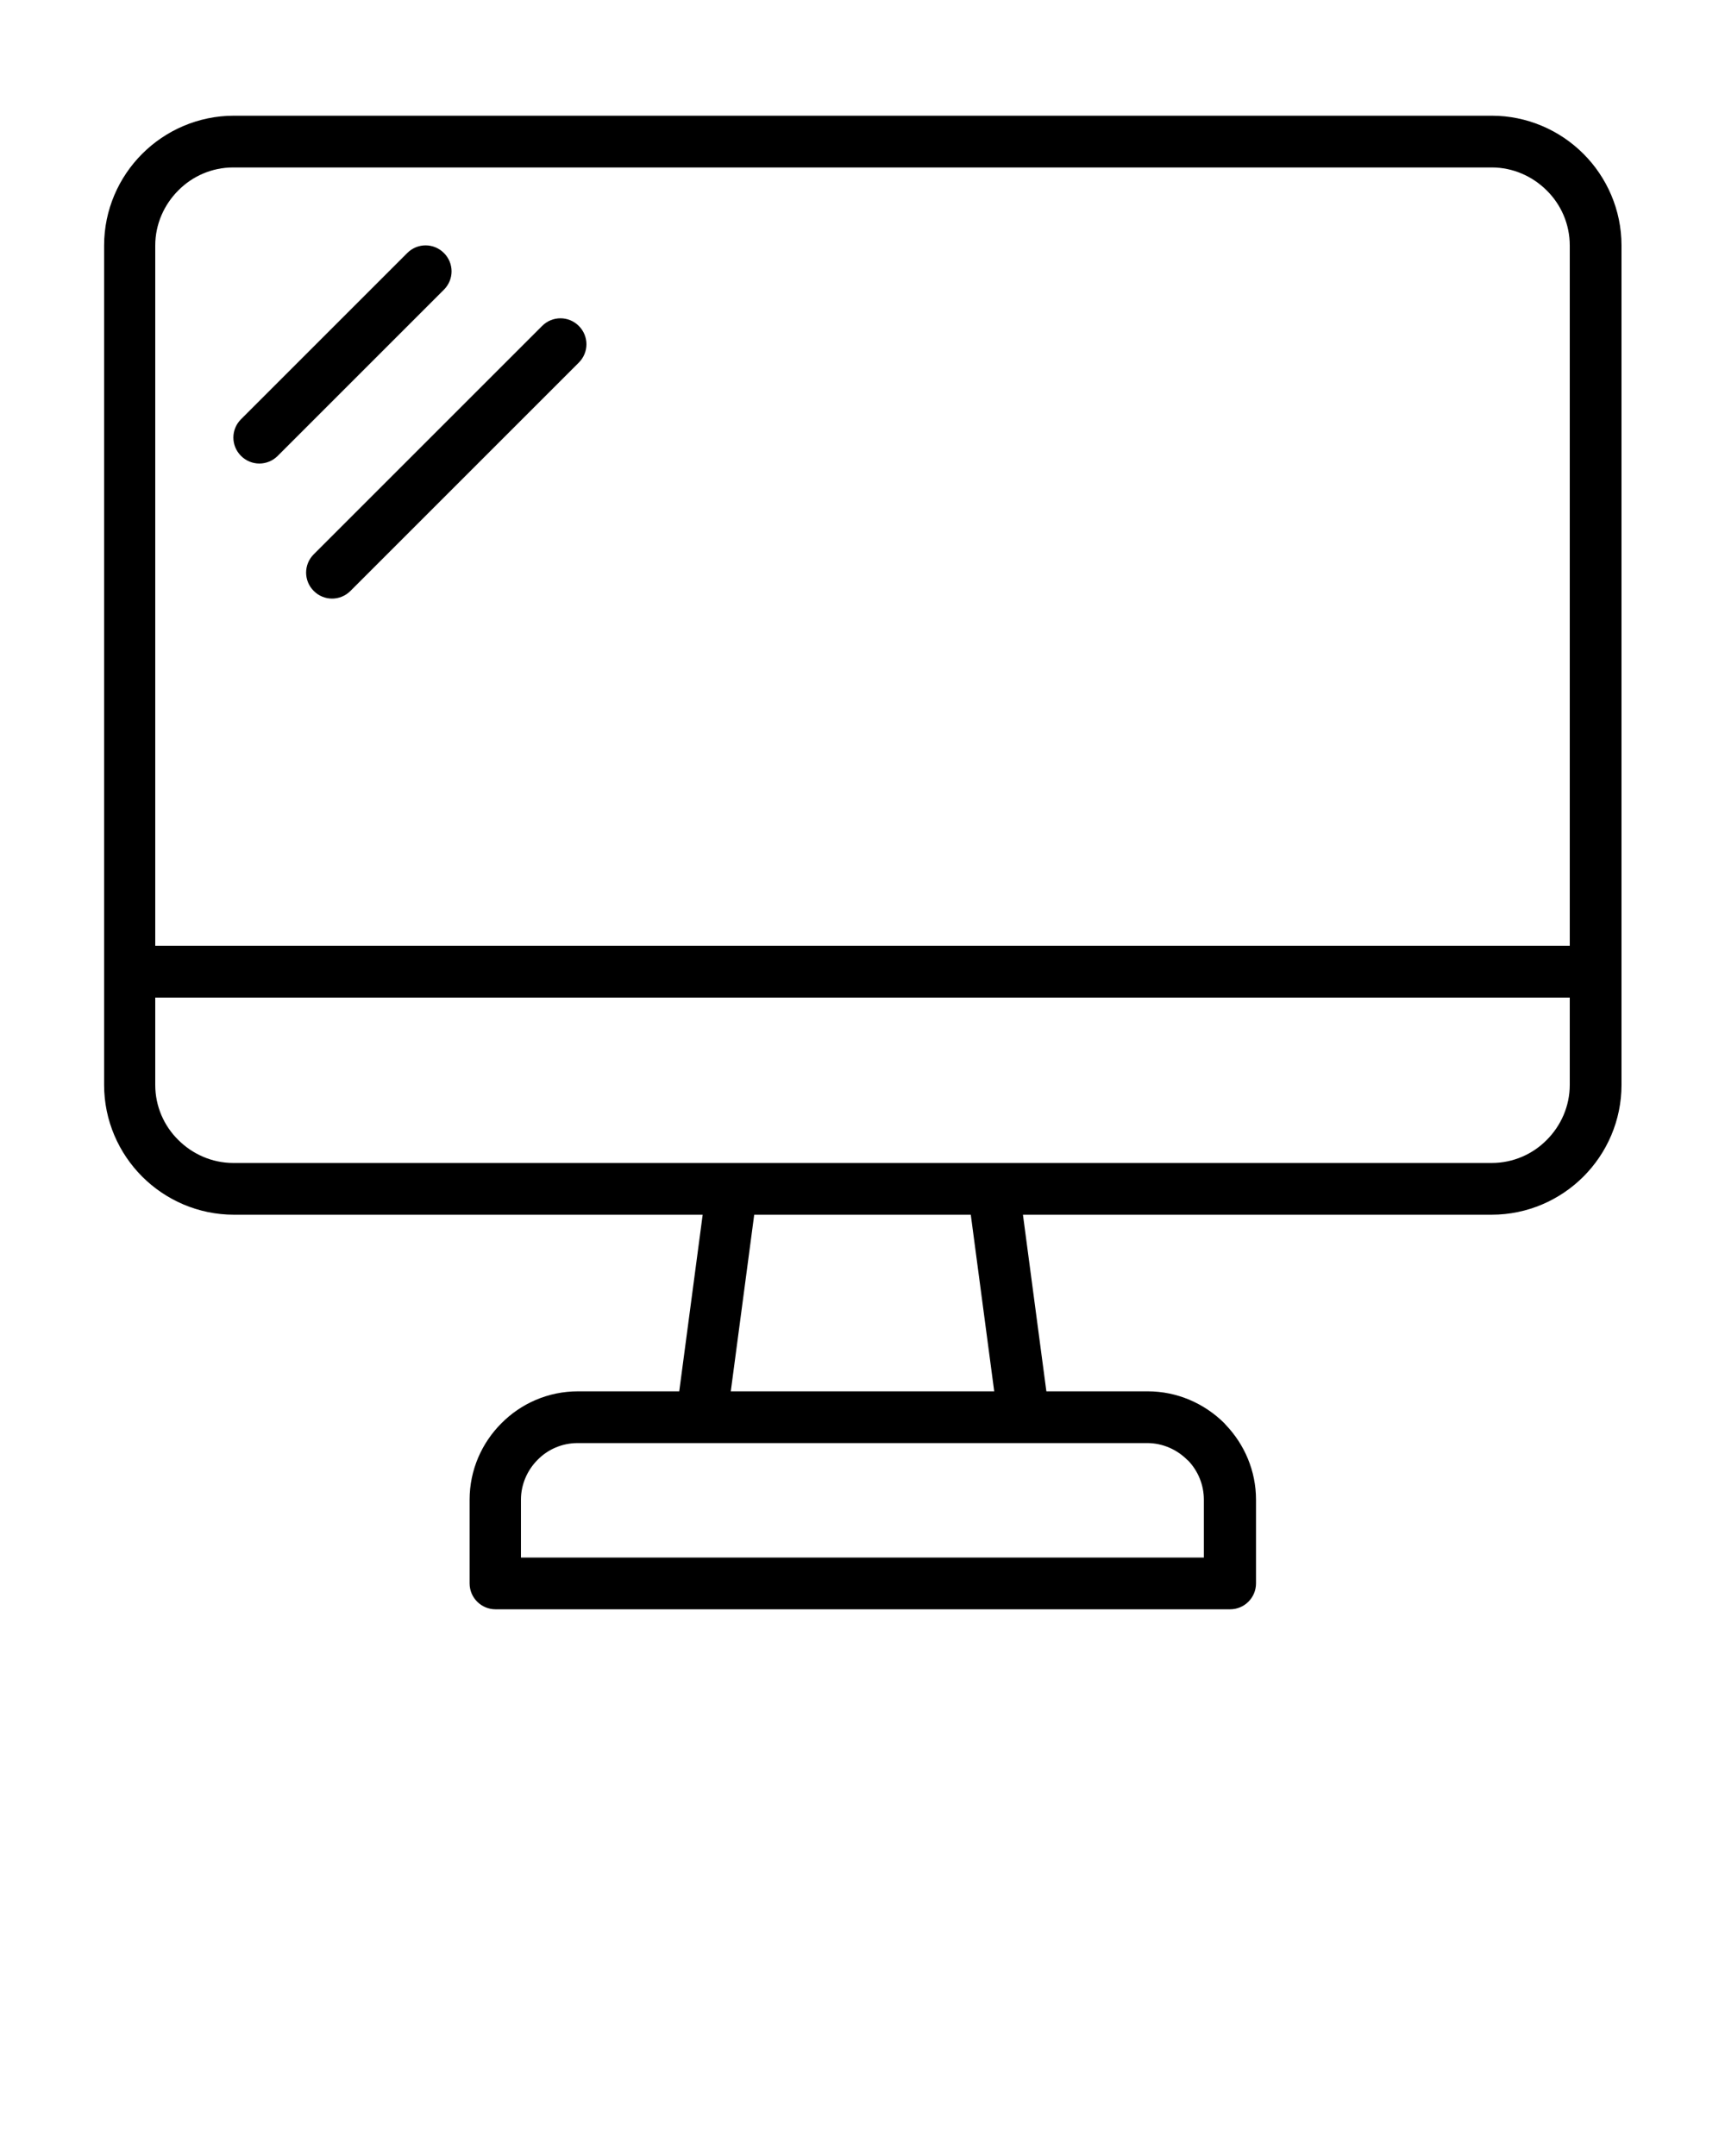
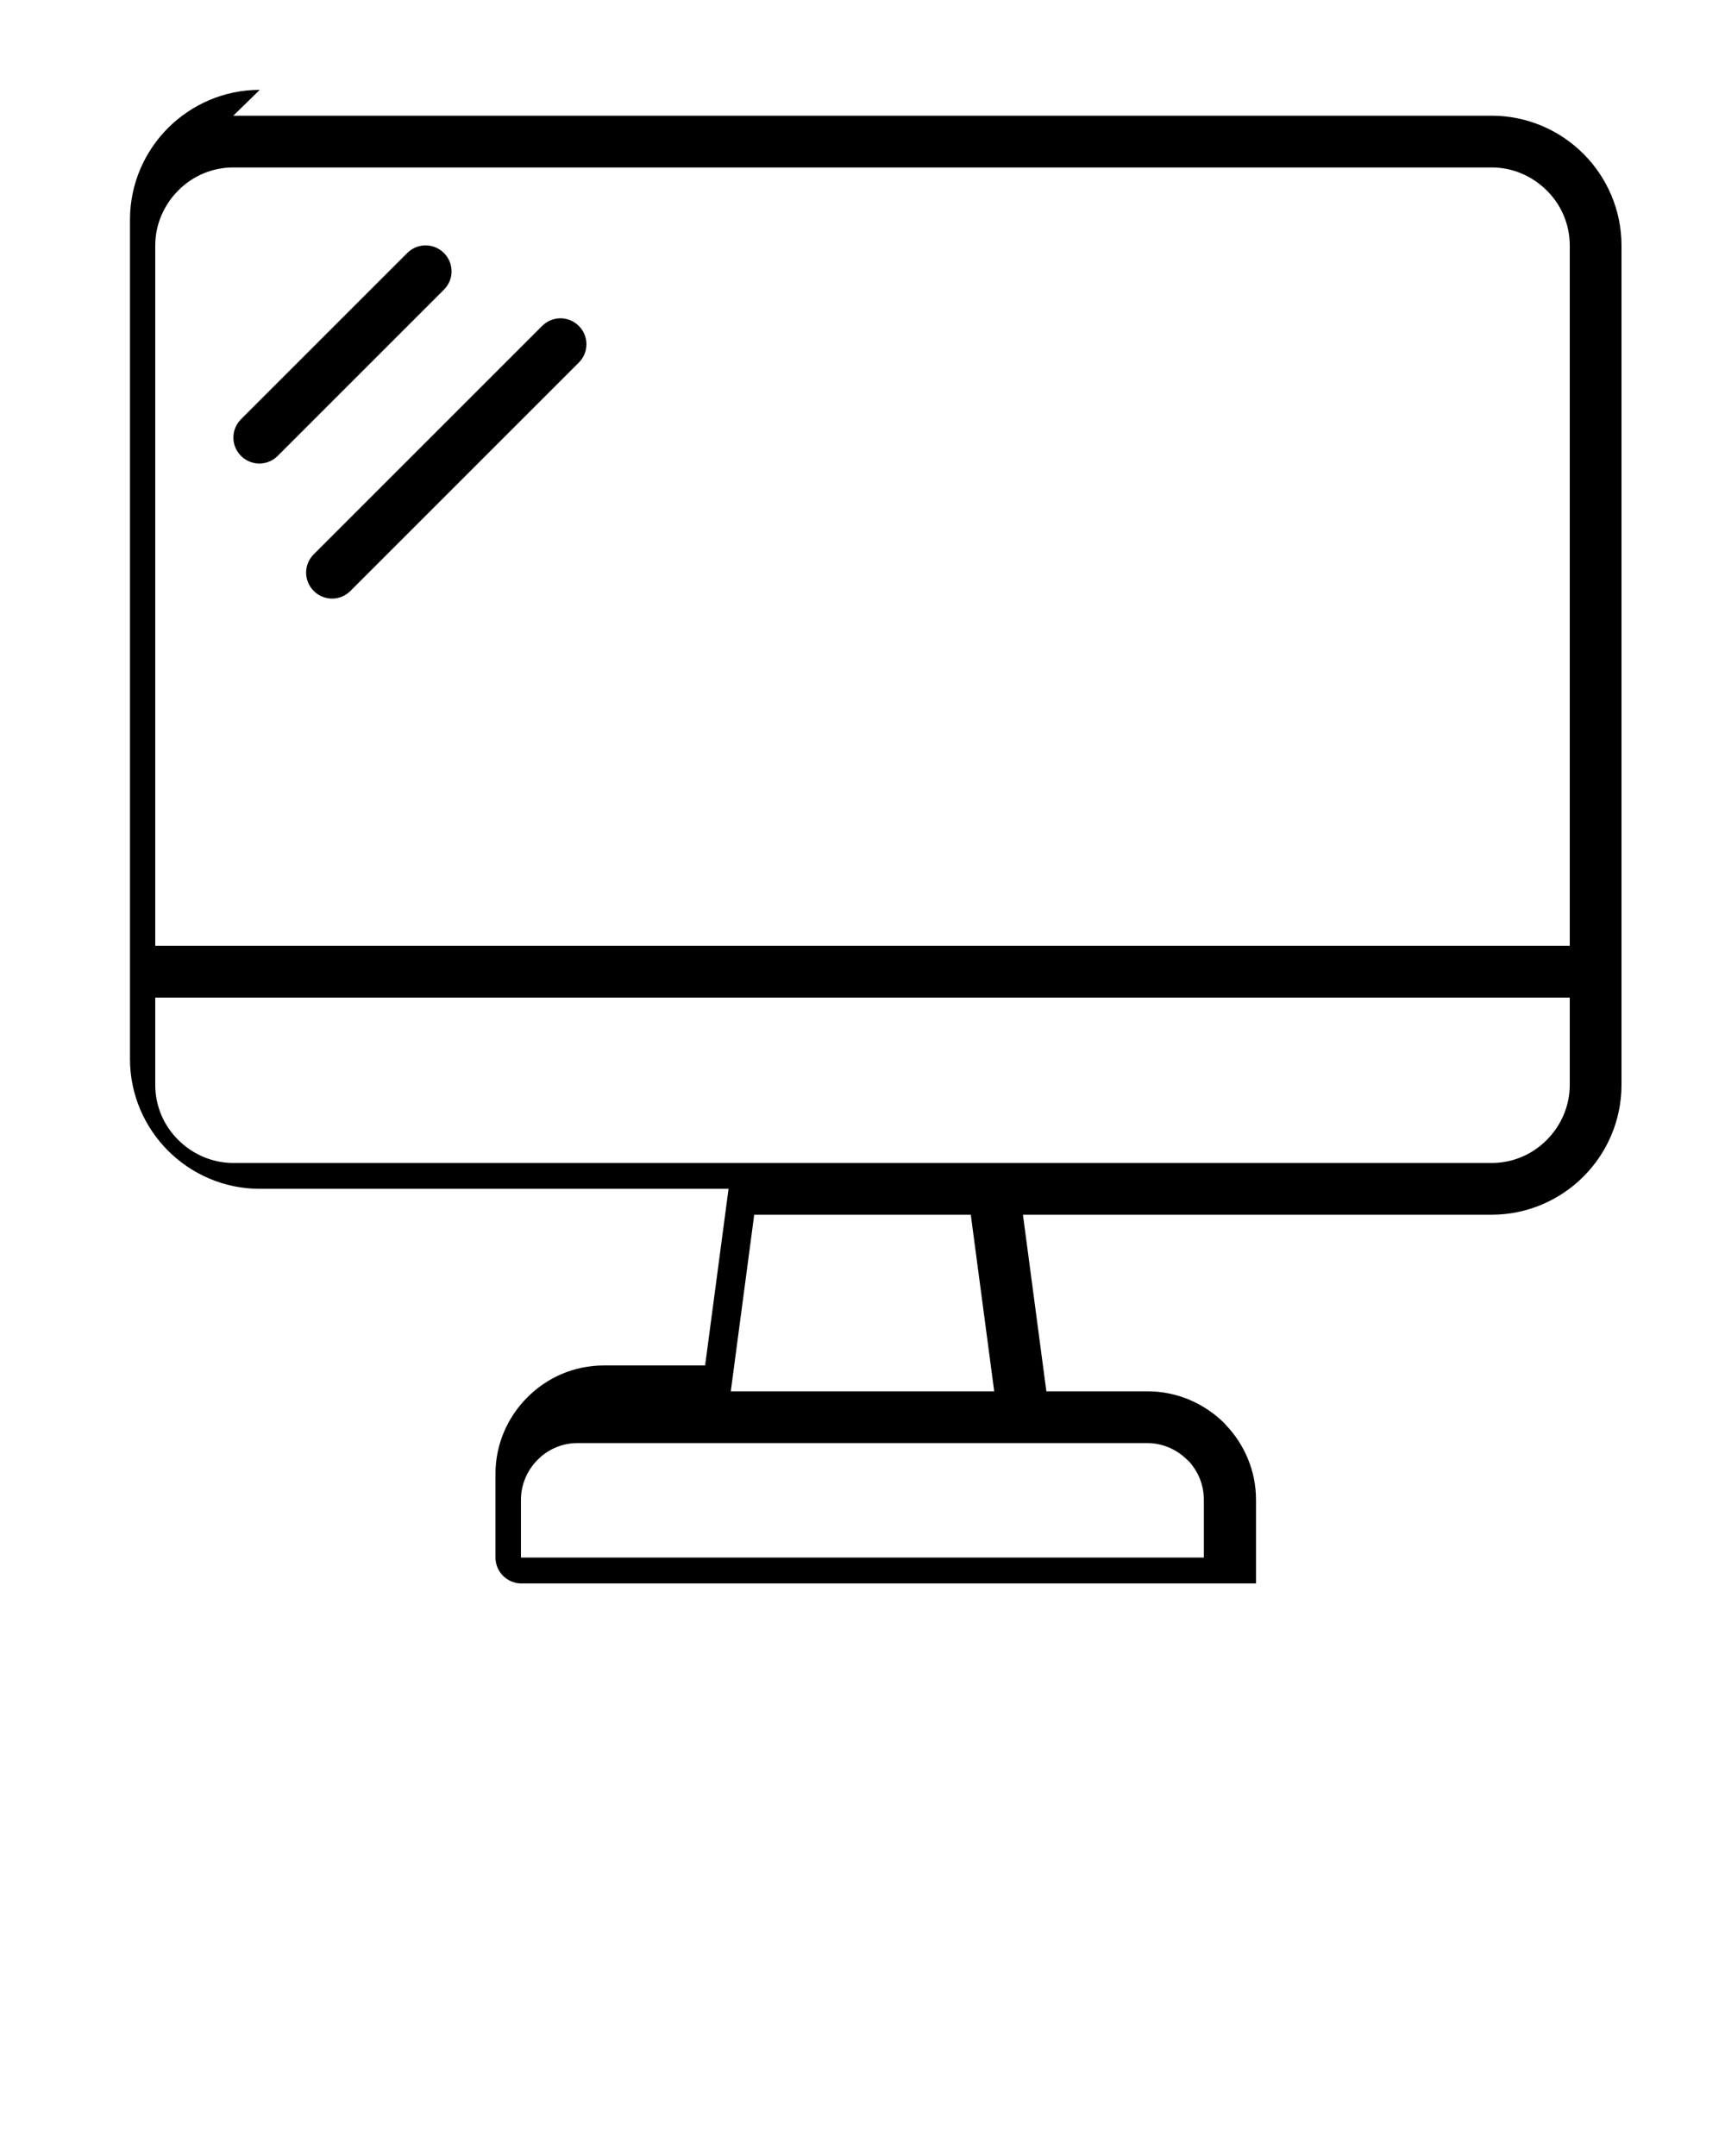
<svg xmlns="http://www.w3.org/2000/svg" xml:space="preserve" version="1.1" style="shape-rendering:geometricPrecision;text-rendering:geometricPrecision;image-rendering:optimizeQuality;" viewBox="0 0 8.467 10.583" x="0px" y="0px" fill-rule="evenodd" clip-rule="evenodd">
  <defs>
    <style type="text/css">
   
    .fil0 {fill:black;fill-rule:nonzero}
   
  </style>
  </defs>
  <g>
-     <path class="fil0" d="M1.145 0.568l6.177 0c0.175,0 0.335,0.072 0.45,0.187 0.115,0.115 0.187,0.275 0.187,0.45l0 4.121c0,0.175 -0.072,0.335 -0.187,0.45 -0.115,0.115 -0.275,0.187 -0.45,0.187l-2.301 0 0.115 0.867 0.497 0c0.146,0 0.279,0.06 0.376,0.156l0.007 0.008c0.092,0.096 0.149,0.226 0.149,0.368l0 0.411c0,0.07 -0.057,0.127 -0.127,0.127l-3.606 0c-0.07,0 -0.127,-0.057 -0.127,-0.127l0 -0.411c0,-0.146 0.06,-0.279 0.156,-0.375 0.096,-0.097 0.229,-0.157 0.376,-0.157l0.497 0 0.115 -0.867 -2.301 0c-0.175,0 -0.335,-0.072 -0.45,-0.187 -0.115,-0.115 -0.187,-0.275 -0.187,-0.45l0 -4.121c0,-0.175 0.072,-0.335 0.187,-0.45 0.115,-0.115 0.275,-0.187 0.45,-0.187zm0.575 2.333c-0.05,0.05 -0.13,0.05 -0.18,0 -0.05,-0.05 -0.05,-0.13 0,-0.18l1.121 -1.121c0.05,-0.05 0.13,-0.05 0.18,0 0.05,0.05 0.05,0.13 0,0.18l-1.121 1.121zm-0.357 -0.663c-0.05,0.05 -0.13,0.05 -0.18,0 -0.05,-0.05 -0.05,-0.13 0,-0.18l0.816 -0.816c0.05,-0.05 0.13,-0.05 0.18,0 0.05,0.05 0.05,0.13 0,0.18l-0.816 0.816zm3.517 4.592l-0.115 -0.867 -1.063 0 -0.115 0.867 1.293 0zm0.752 0.254l-2.797 0c-0.076,0 -0.146,0.031 -0.196,0.082 -0.05,0.05 -0.082,0.12 -0.082,0.196l0 0.284 3.352 0 0 -0.284c0,-0.074 -0.029,-0.141 -0.076,-0.191l-0.006 -0.005c-0.05,-0.05 -0.12,-0.082 -0.196,-0.082zm-4.87 -2.441l6.943 0 0 -3.438c0,-0.105 -0.043,-0.201 -0.113,-0.27 -0.069,-0.069 -0.165,-0.113 -0.27,-0.113l-6.177 0c-0.105,0 -0.201,0.043 -0.27,0.113 -0.069,0.069 -0.113,0.165 -0.113,0.27l0 3.438zm6.943 0.254l-6.943 0 0 0.429c0,0.105 0.043,0.201 0.113,0.27 0.069,0.069 0.165,0.113 0.27,0.113l6.177 0c0.105,0 0.201,-0.043 0.27,-0.113 0.069,-0.069 0.113,-0.165 0.113,-0.27l0 -0.429z" />
+     <path class="fil0" d="M1.145 0.568l6.177 0c0.175,0 0.335,0.072 0.45,0.187 0.115,0.115 0.187,0.275 0.187,0.45l0 4.121c0,0.175 -0.072,0.335 -0.187,0.45 -0.115,0.115 -0.275,0.187 -0.45,0.187l-2.301 0 0.115 0.867 0.497 0c0.146,0 0.279,0.06 0.376,0.156l0.007 0.008c0.092,0.096 0.149,0.226 0.149,0.368l0 0.411l-3.606 0c-0.07,0 -0.127,-0.057 -0.127,-0.127l0 -0.411c0,-0.146 0.06,-0.279 0.156,-0.375 0.096,-0.097 0.229,-0.157 0.376,-0.157l0.497 0 0.115 -0.867 -2.301 0c-0.175,0 -0.335,-0.072 -0.45,-0.187 -0.115,-0.115 -0.187,-0.275 -0.187,-0.45l0 -4.121c0,-0.175 0.072,-0.335 0.187,-0.45 0.115,-0.115 0.275,-0.187 0.45,-0.187zm0.575 2.333c-0.05,0.05 -0.13,0.05 -0.18,0 -0.05,-0.05 -0.05,-0.13 0,-0.18l1.121 -1.121c0.05,-0.05 0.13,-0.05 0.18,0 0.05,0.05 0.05,0.13 0,0.18l-1.121 1.121zm-0.357 -0.663c-0.05,0.05 -0.13,0.05 -0.18,0 -0.05,-0.05 -0.05,-0.13 0,-0.18l0.816 -0.816c0.05,-0.05 0.13,-0.05 0.18,0 0.05,0.05 0.05,0.13 0,0.18l-0.816 0.816zm3.517 4.592l-0.115 -0.867 -1.063 0 -0.115 0.867 1.293 0zm0.752 0.254l-2.797 0c-0.076,0 -0.146,0.031 -0.196,0.082 -0.05,0.05 -0.082,0.12 -0.082,0.196l0 0.284 3.352 0 0 -0.284c0,-0.074 -0.029,-0.141 -0.076,-0.191l-0.006 -0.005c-0.05,-0.05 -0.12,-0.082 -0.196,-0.082zm-4.87 -2.441l6.943 0 0 -3.438c0,-0.105 -0.043,-0.201 -0.113,-0.27 -0.069,-0.069 -0.165,-0.113 -0.27,-0.113l-6.177 0c-0.105,0 -0.201,0.043 -0.27,0.113 -0.069,0.069 -0.113,0.165 -0.113,0.27l0 3.438zm6.943 0.254l-6.943 0 0 0.429c0,0.105 0.043,0.201 0.113,0.27 0.069,0.069 0.165,0.113 0.27,0.113l6.177 0c0.105,0 0.201,-0.043 0.27,-0.113 0.069,-0.069 0.113,-0.165 0.113,-0.27l0 -0.429z" />
  </g>
</svg>